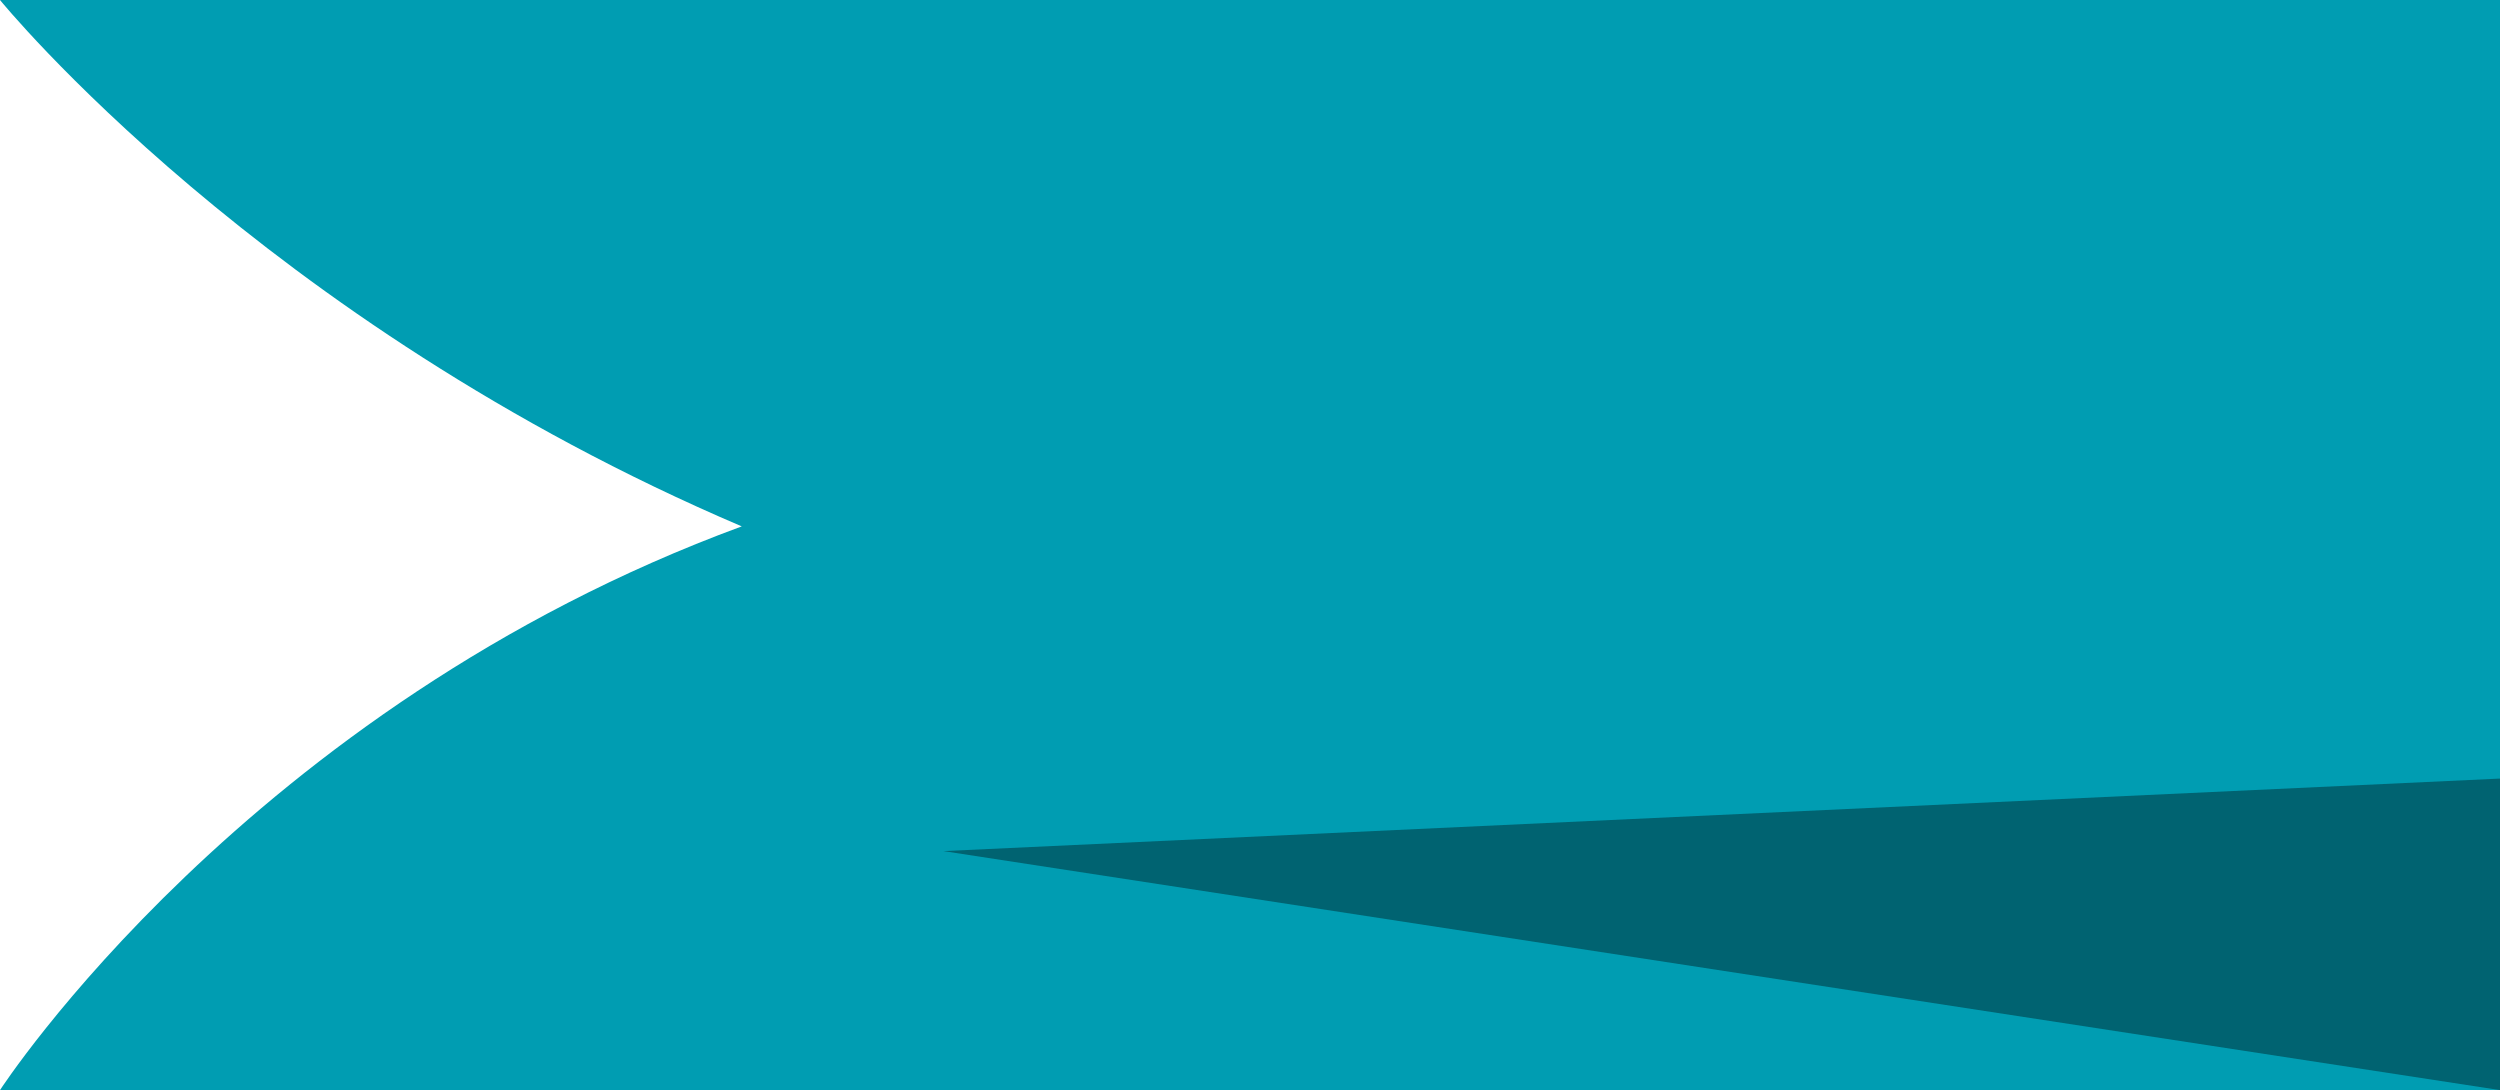
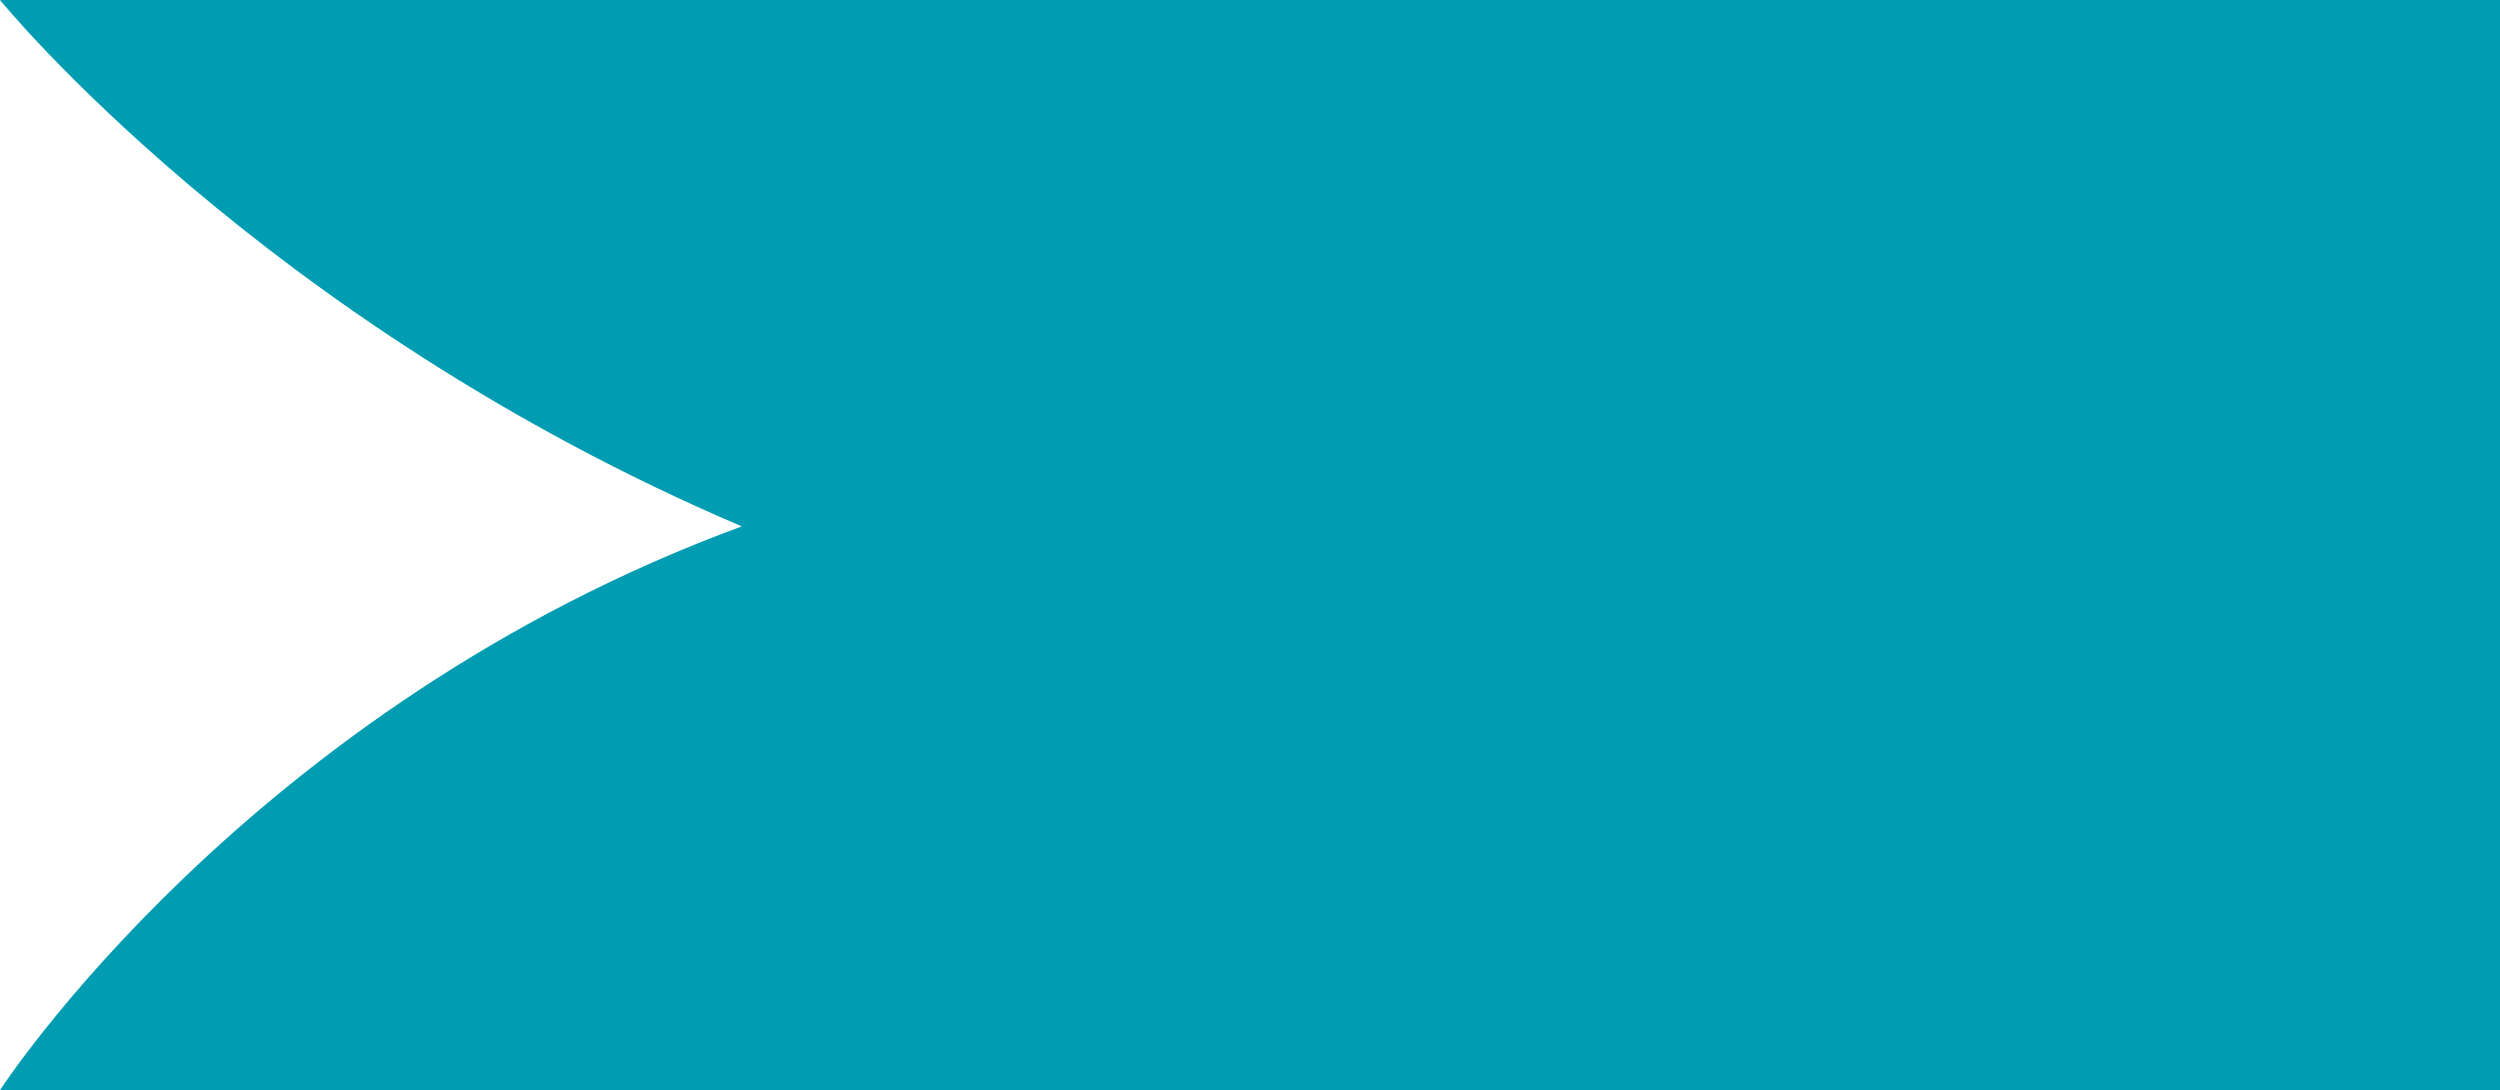
<svg xmlns="http://www.w3.org/2000/svg" id="_イヤー_2" viewBox="0 0 45.5 19.84">
  <defs>
    <style>.cls-1{fill:#009db2;}.cls-2{fill:#006371;}</style>
  </defs>
  <g id="_イヤー_2-2">
    <g id="_イヤー_1-2">
      <g>
        <path class="cls-1" d="M45.5,19.84H0s4.5-6.95,13.5-10.26C4.75,5.85,0,0,0,0H45.5V19.84Z" />
-         <polygon class="cls-2" points="17.17 15.49 45.5 19.84 45.5 14.17 17.17 15.49" />
      </g>
    </g>
  </g>
</svg>